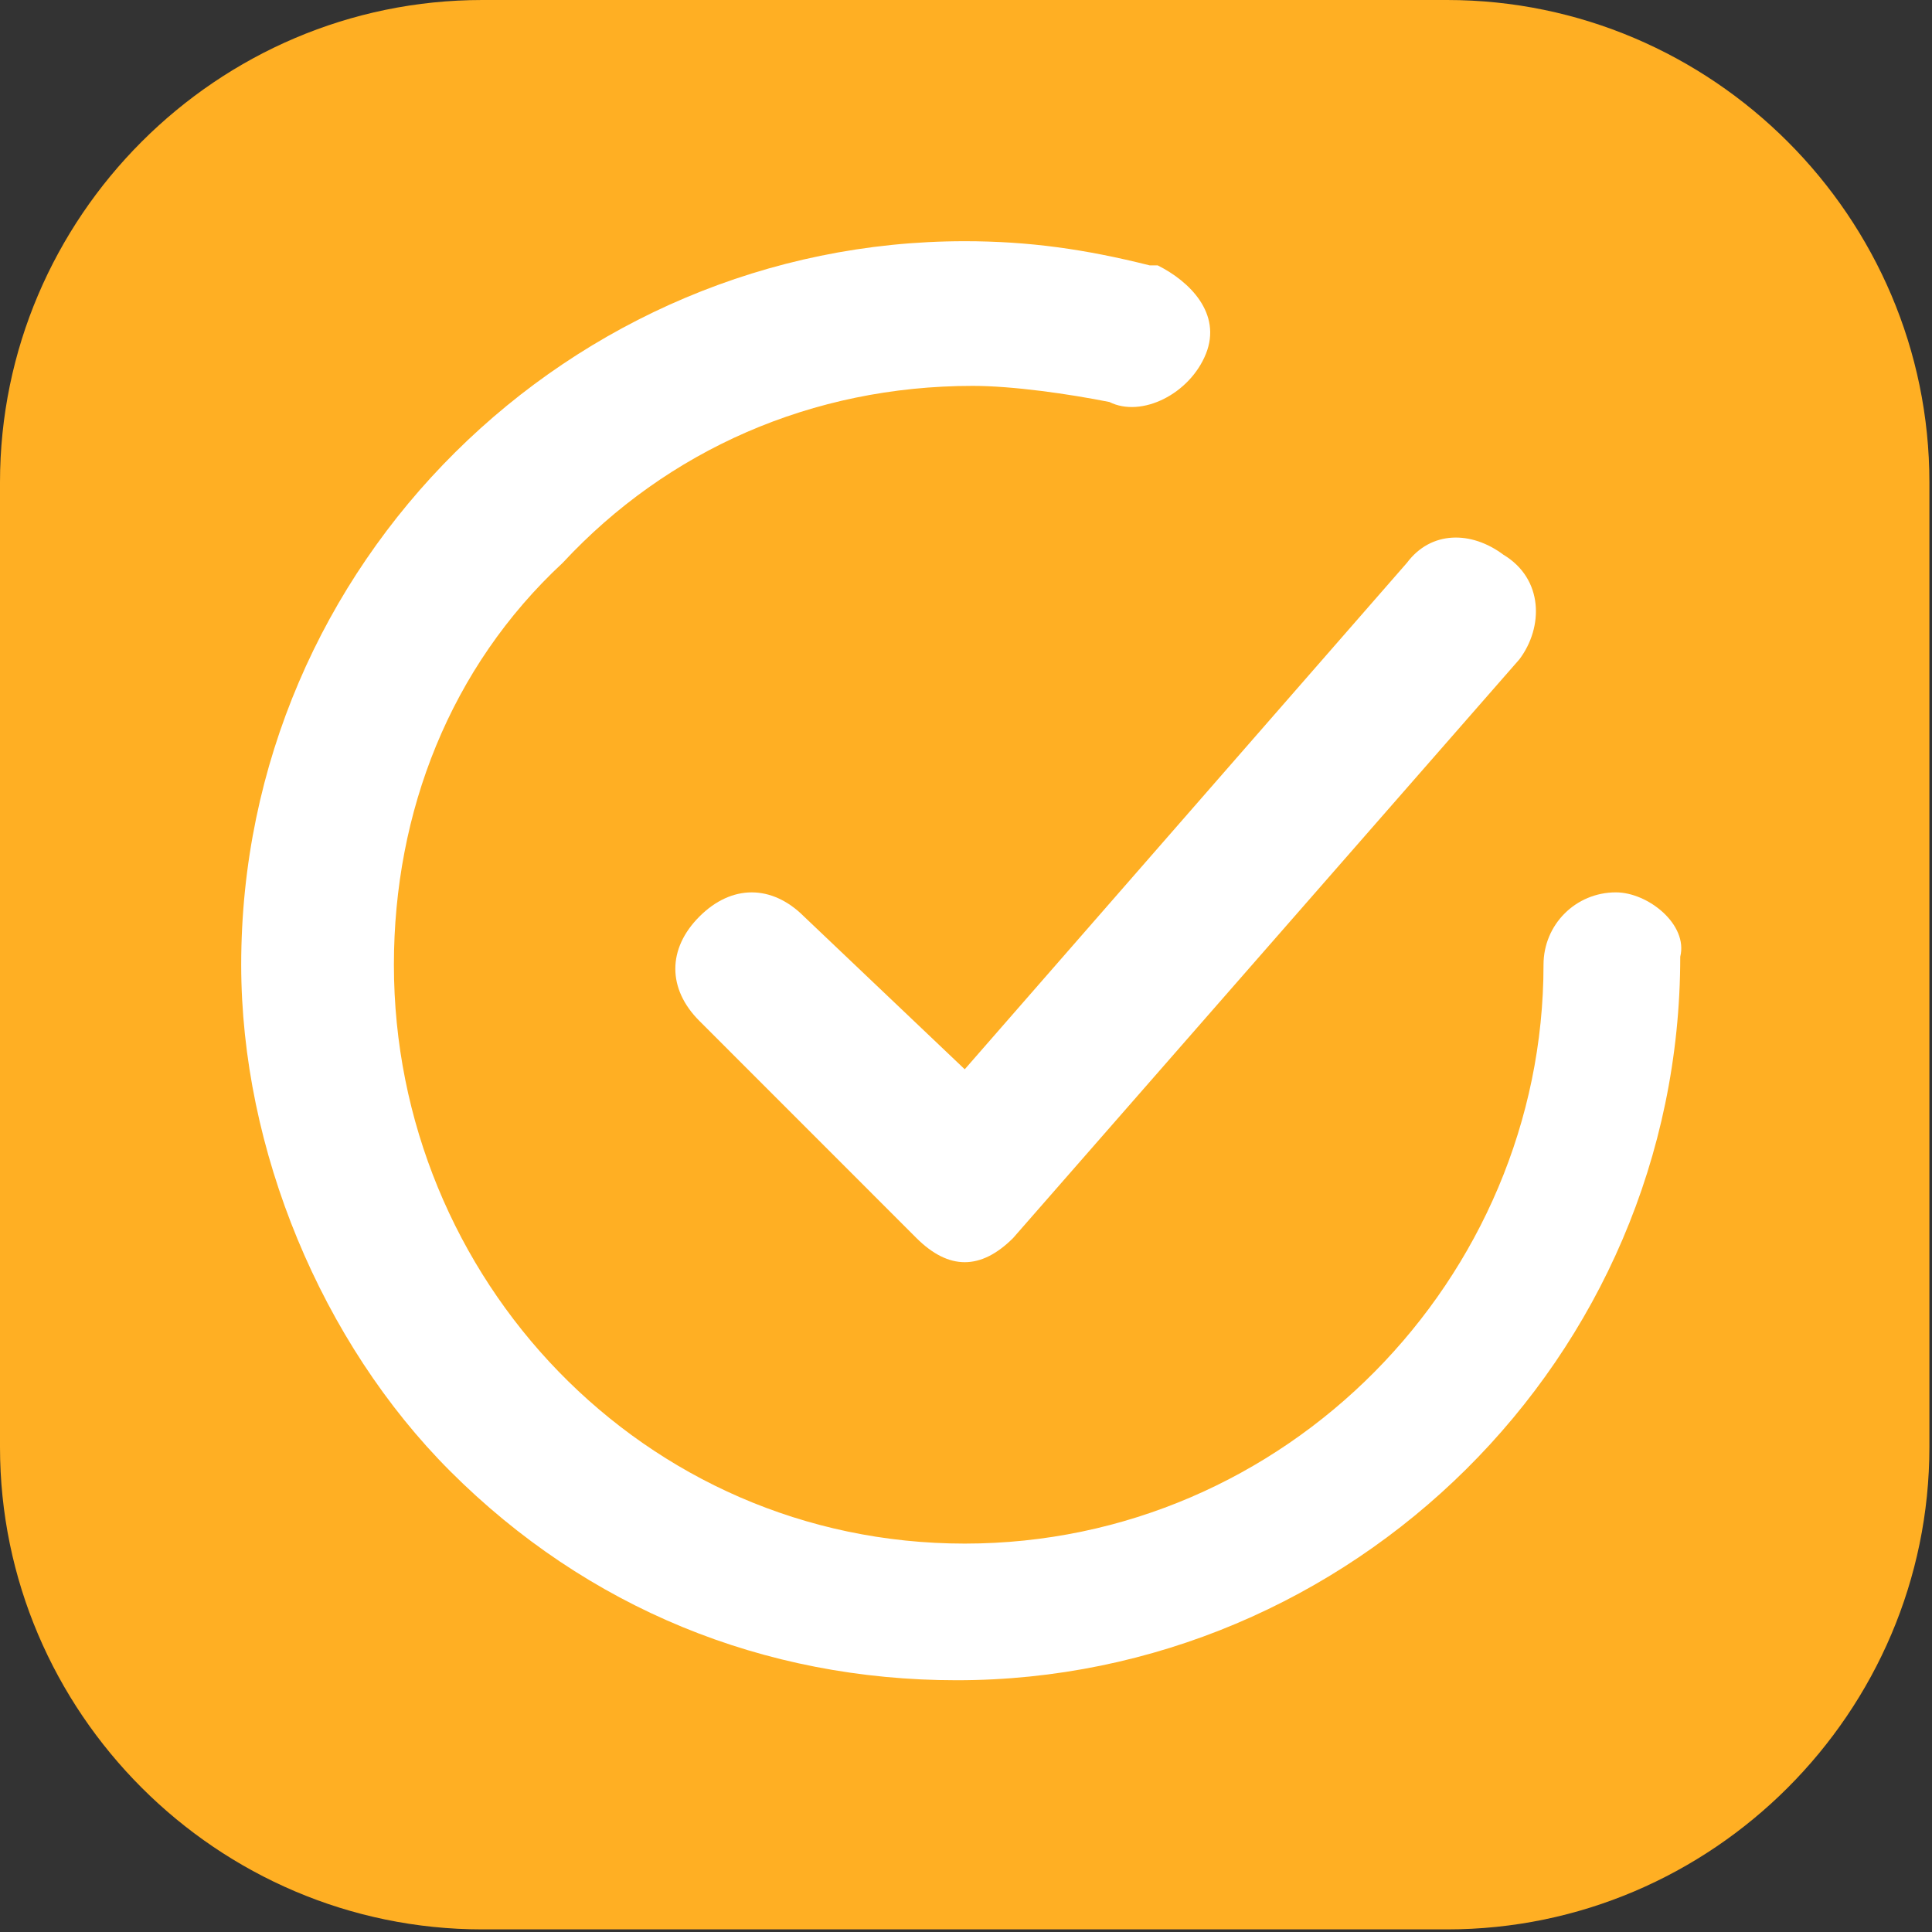
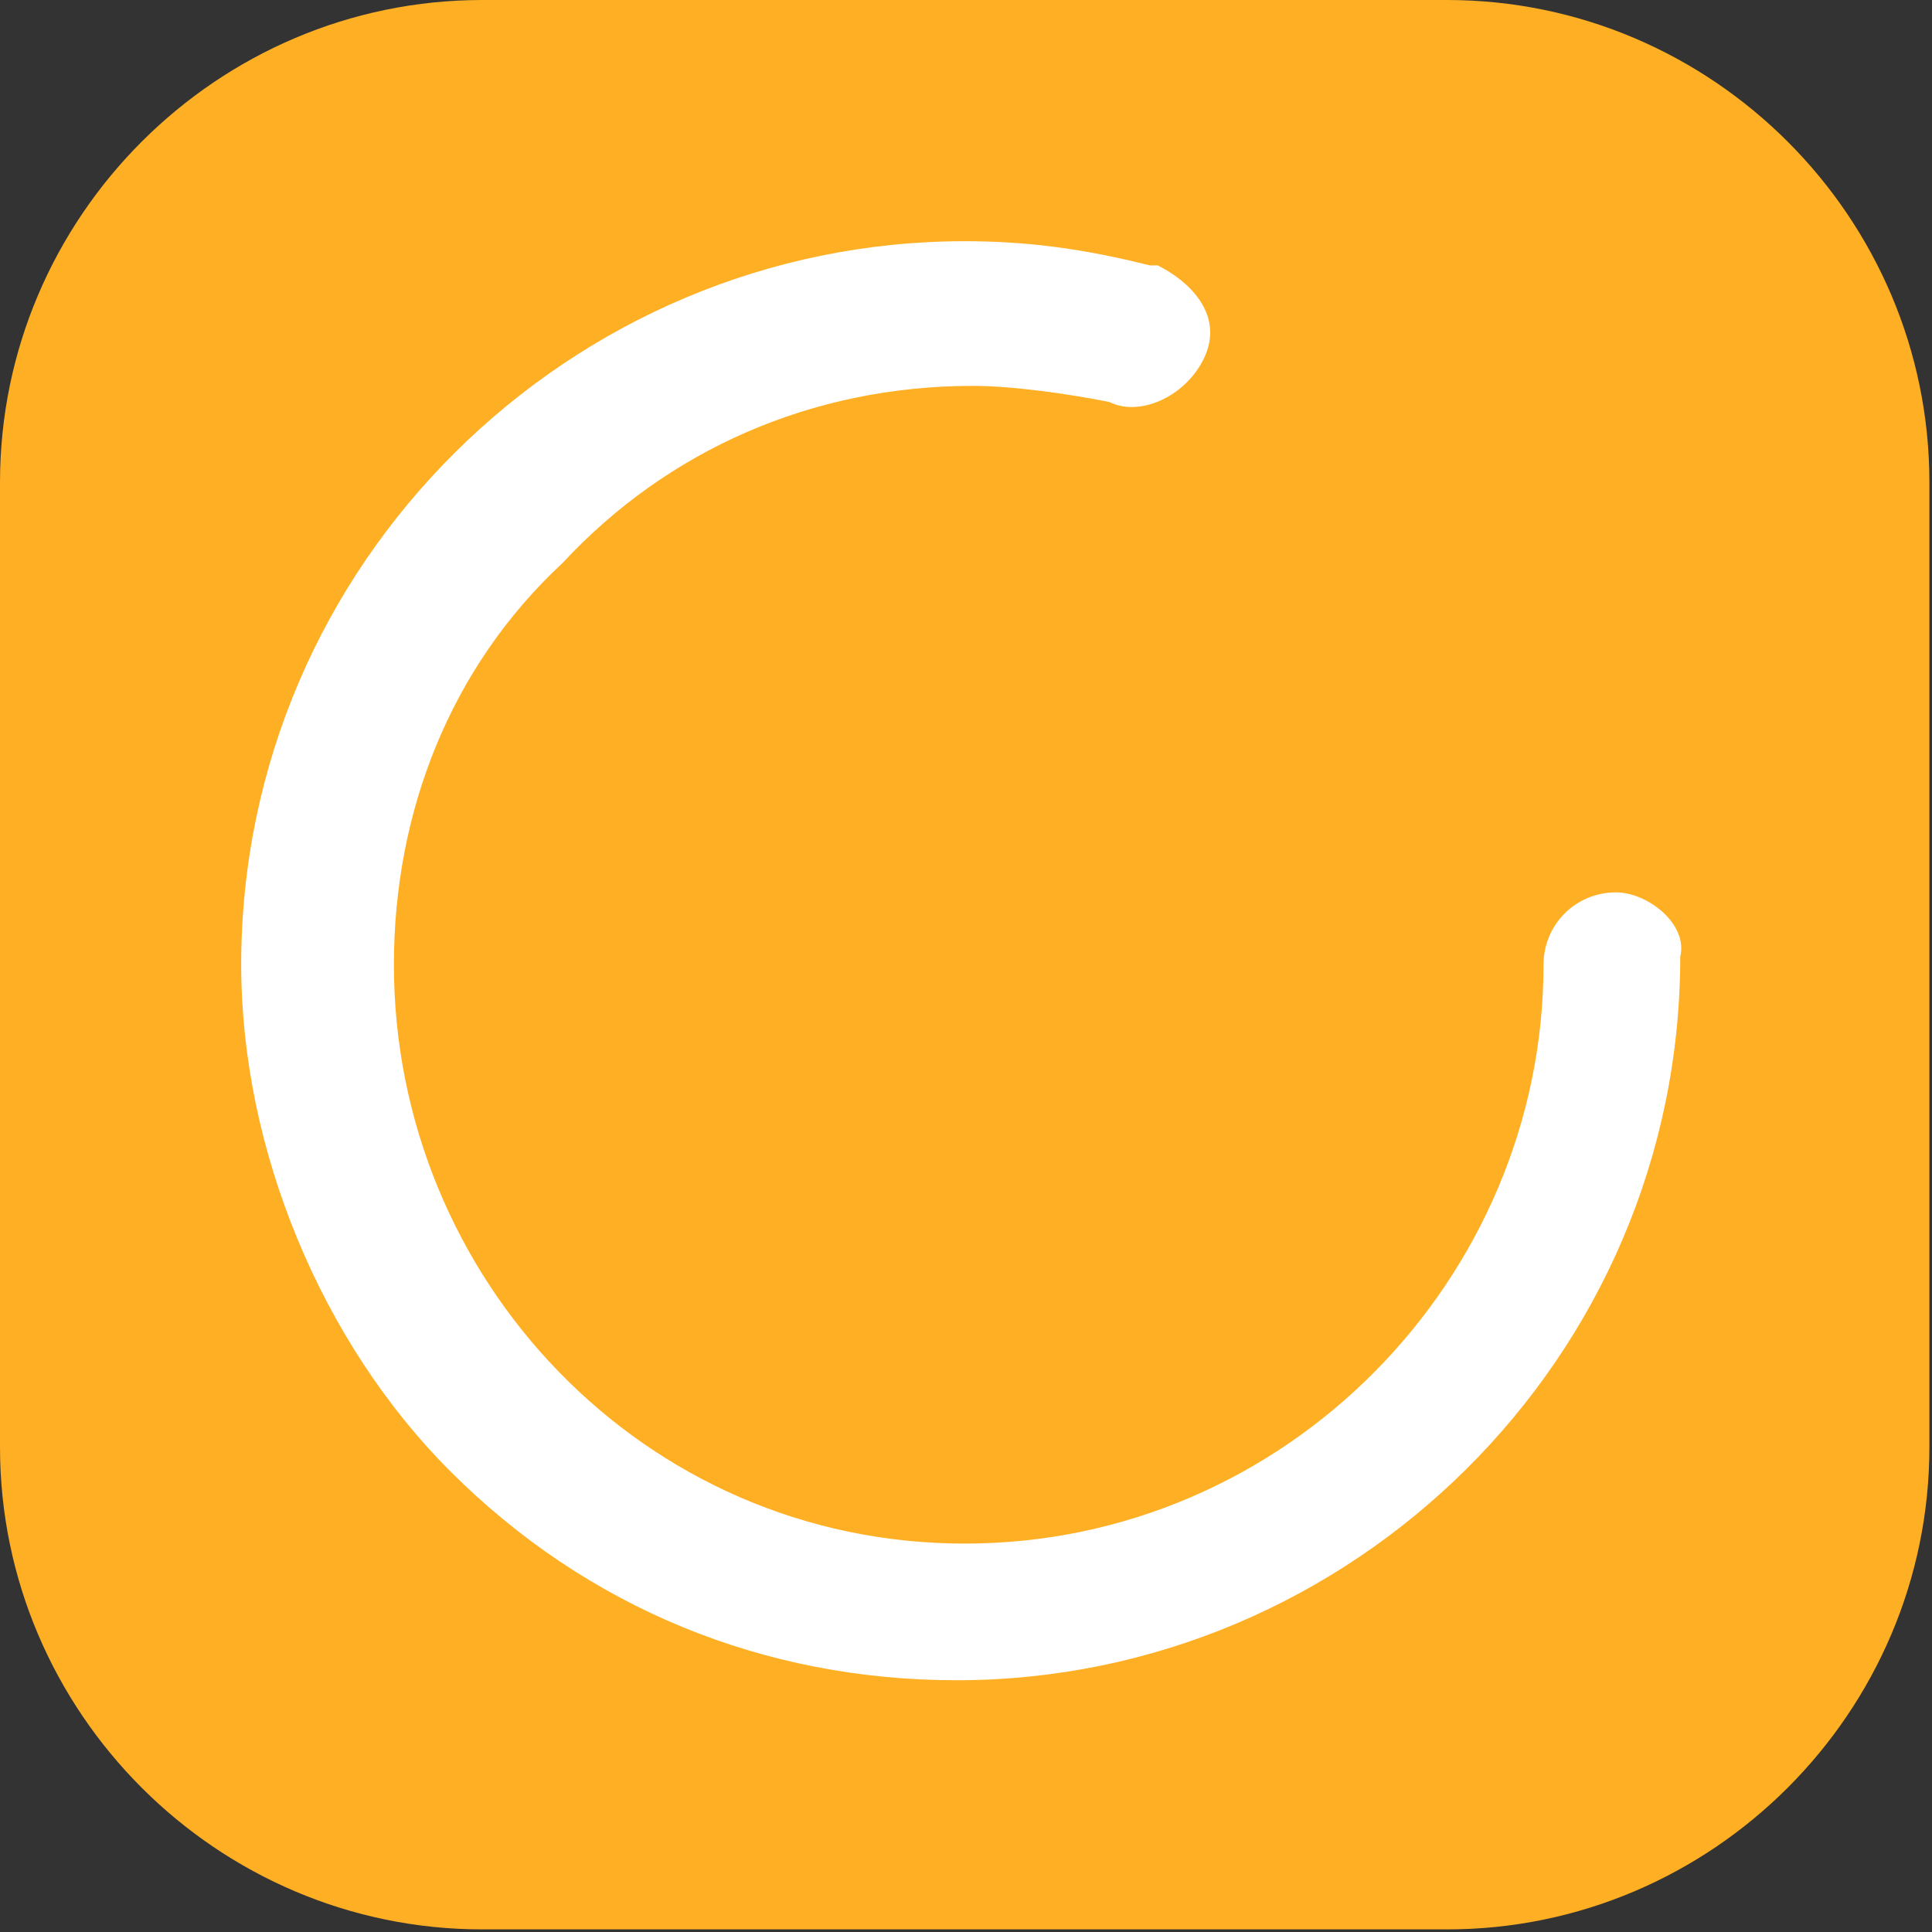
<svg xmlns="http://www.w3.org/2000/svg" width="26" height="26" viewBox="0 0 26 26" fill="none">
  <rect x="0" y="0" width="26" height="26" fill="#333333" stroke="none" />
  <path d="M19.474 25.965H6.491C2.921 25.965 0 23.044 0 19.474V6.491C0 2.921 2.921 0 6.491 0H19.474C23.044 0 25.965 2.921 25.965 6.491V19.474C25.965 23.044 23.044 25.965 19.474 25.965Z" fill="#FFAF23" />
-   <path d="M10.82 12.334C10.387 11.901 9.846 11.901 9.413 12.334C8.98 12.767 8.98 13.308 9.413 13.74L12.334 16.662C12.551 16.878 12.767 16.986 12.983 16.986C13.2 16.986 13.416 16.878 13.633 16.662L20.448 8.872C20.773 8.439 20.773 7.79 20.232 7.465C19.799 7.141 19.258 7.141 18.934 7.574L12.983 14.39L10.82 12.334Z" fill="white" />
  <path d="M21.746 12.009C21.205 12.009 20.772 12.442 20.772 12.983C20.772 17.202 17.31 20.773 12.983 20.773C8.655 20.773 5.301 17.202 5.301 12.983C5.301 10.928 6.059 8.98 7.573 7.574C8.98 6.059 10.927 5.193 13.091 5.193C13.632 5.193 14.389 5.302 14.93 5.41C15.363 5.626 16.012 5.302 16.229 4.761C16.445 4.22 16.012 3.787 15.579 3.571H15.471C14.606 3.354 13.848 3.246 12.983 3.246C7.682 3.246 3.246 7.574 3.246 12.983C3.246 15.471 4.328 18.068 6.059 19.799C7.898 21.638 10.278 22.612 12.875 22.612C18.176 22.612 22.612 18.284 22.612 12.875C22.72 12.442 22.179 12.009 21.746 12.009Z" fill="white" />
</svg>